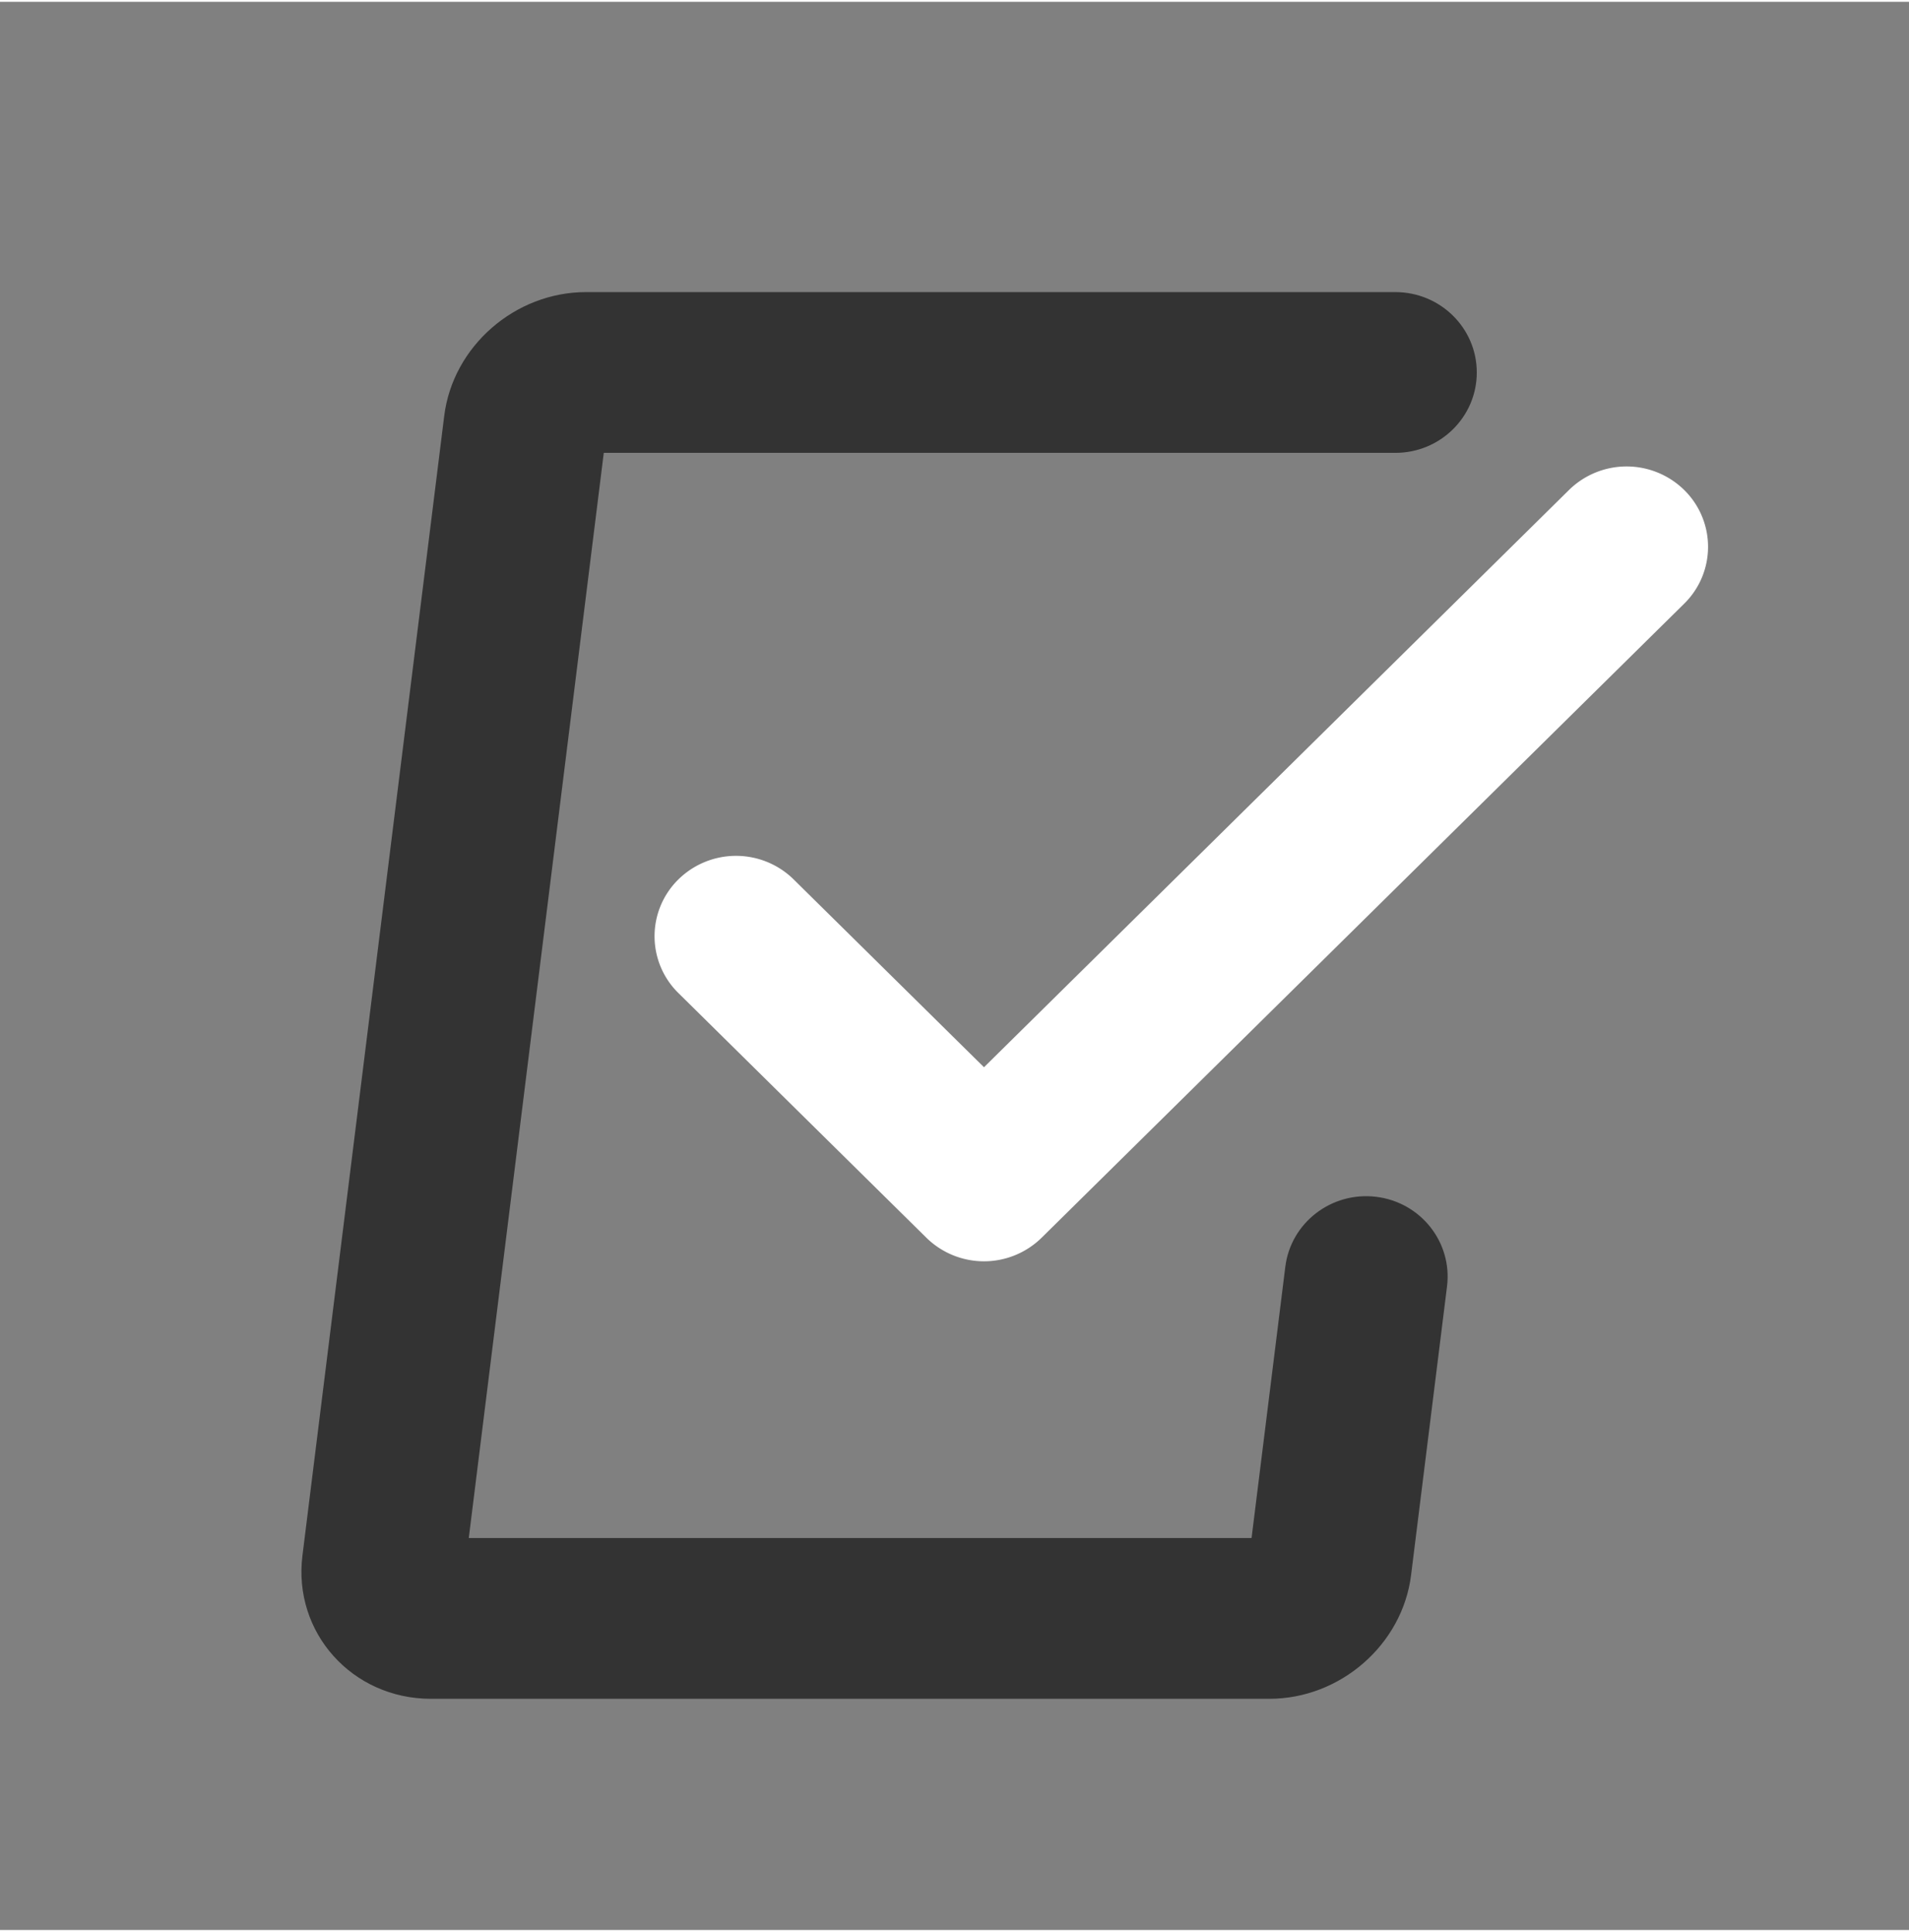
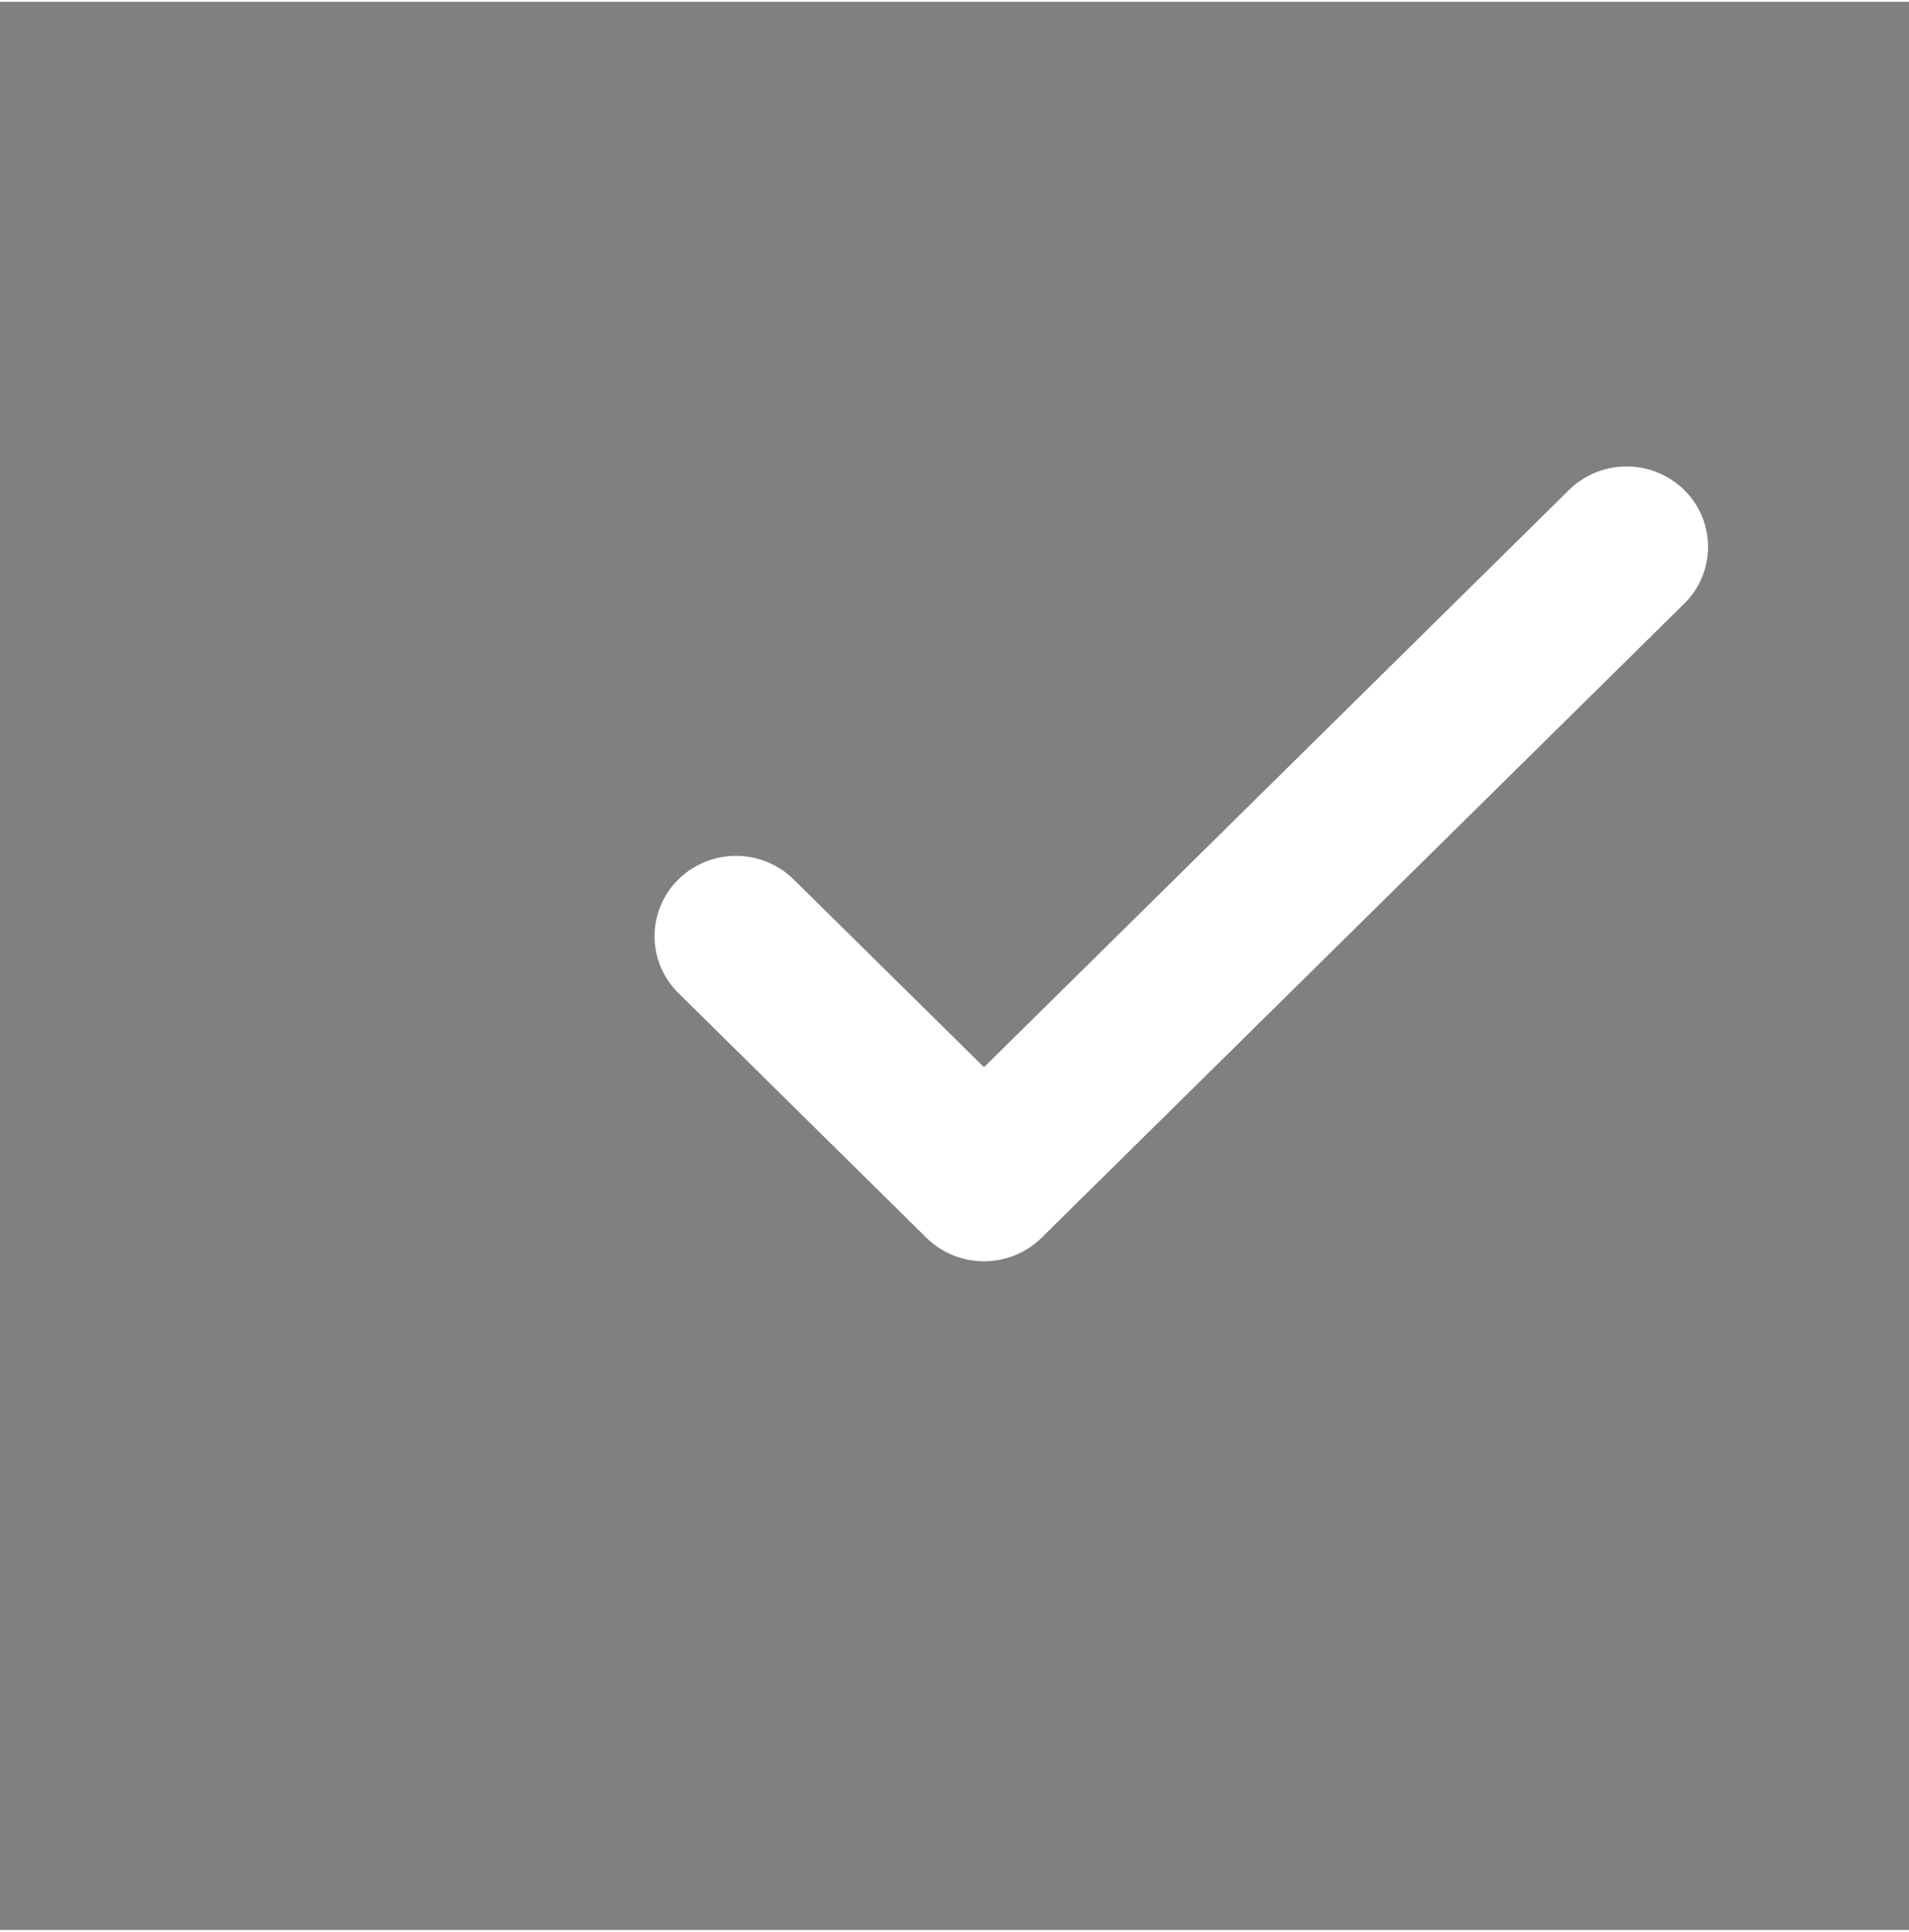
<svg xmlns="http://www.w3.org/2000/svg" width="84" height="85" viewBox="0 0 100 101">
  <rect x="0" y="0" width="100" height="101" fill="#808080" stroke="none" />
  <g fill="none" fill-rule="evenodd">
-     <path d="m24.556 80.468 7.072-56.842h41.464c2.357 0 4.267-1.885 4.267-4.21 0-2.326-1.91-4.211-4.267-4.211H30.698c-3.72 0-6.976 2.84-7.428 6.485l-7.426 59.69c-.507 4.039 2.603 7.51 6.731 7.51h43.918c3.718 0 6.974-2.841 7.425-6.486L75.8 67.287c.287-2.309-1.376-4.41-3.715-4.693-2.34-.283-4.469 1.358-4.756 3.666l-1.768 14.208H24.556z" fill="#333" />
    <path d="m51.545 55.808-9.972-9.84a4.308 4.308 0 0 0-6.035 0 4.171 4.171 0 0 0 0 5.955l12.99 12.817a4.308 4.308 0 0 0 6.034 0l33.662-33.215a4.171 4.171 0 0 0 0-5.954 4.308 4.308 0 0 0-6.035 0L51.545 55.808z" fill="#FFF" />
  </g>
</svg>